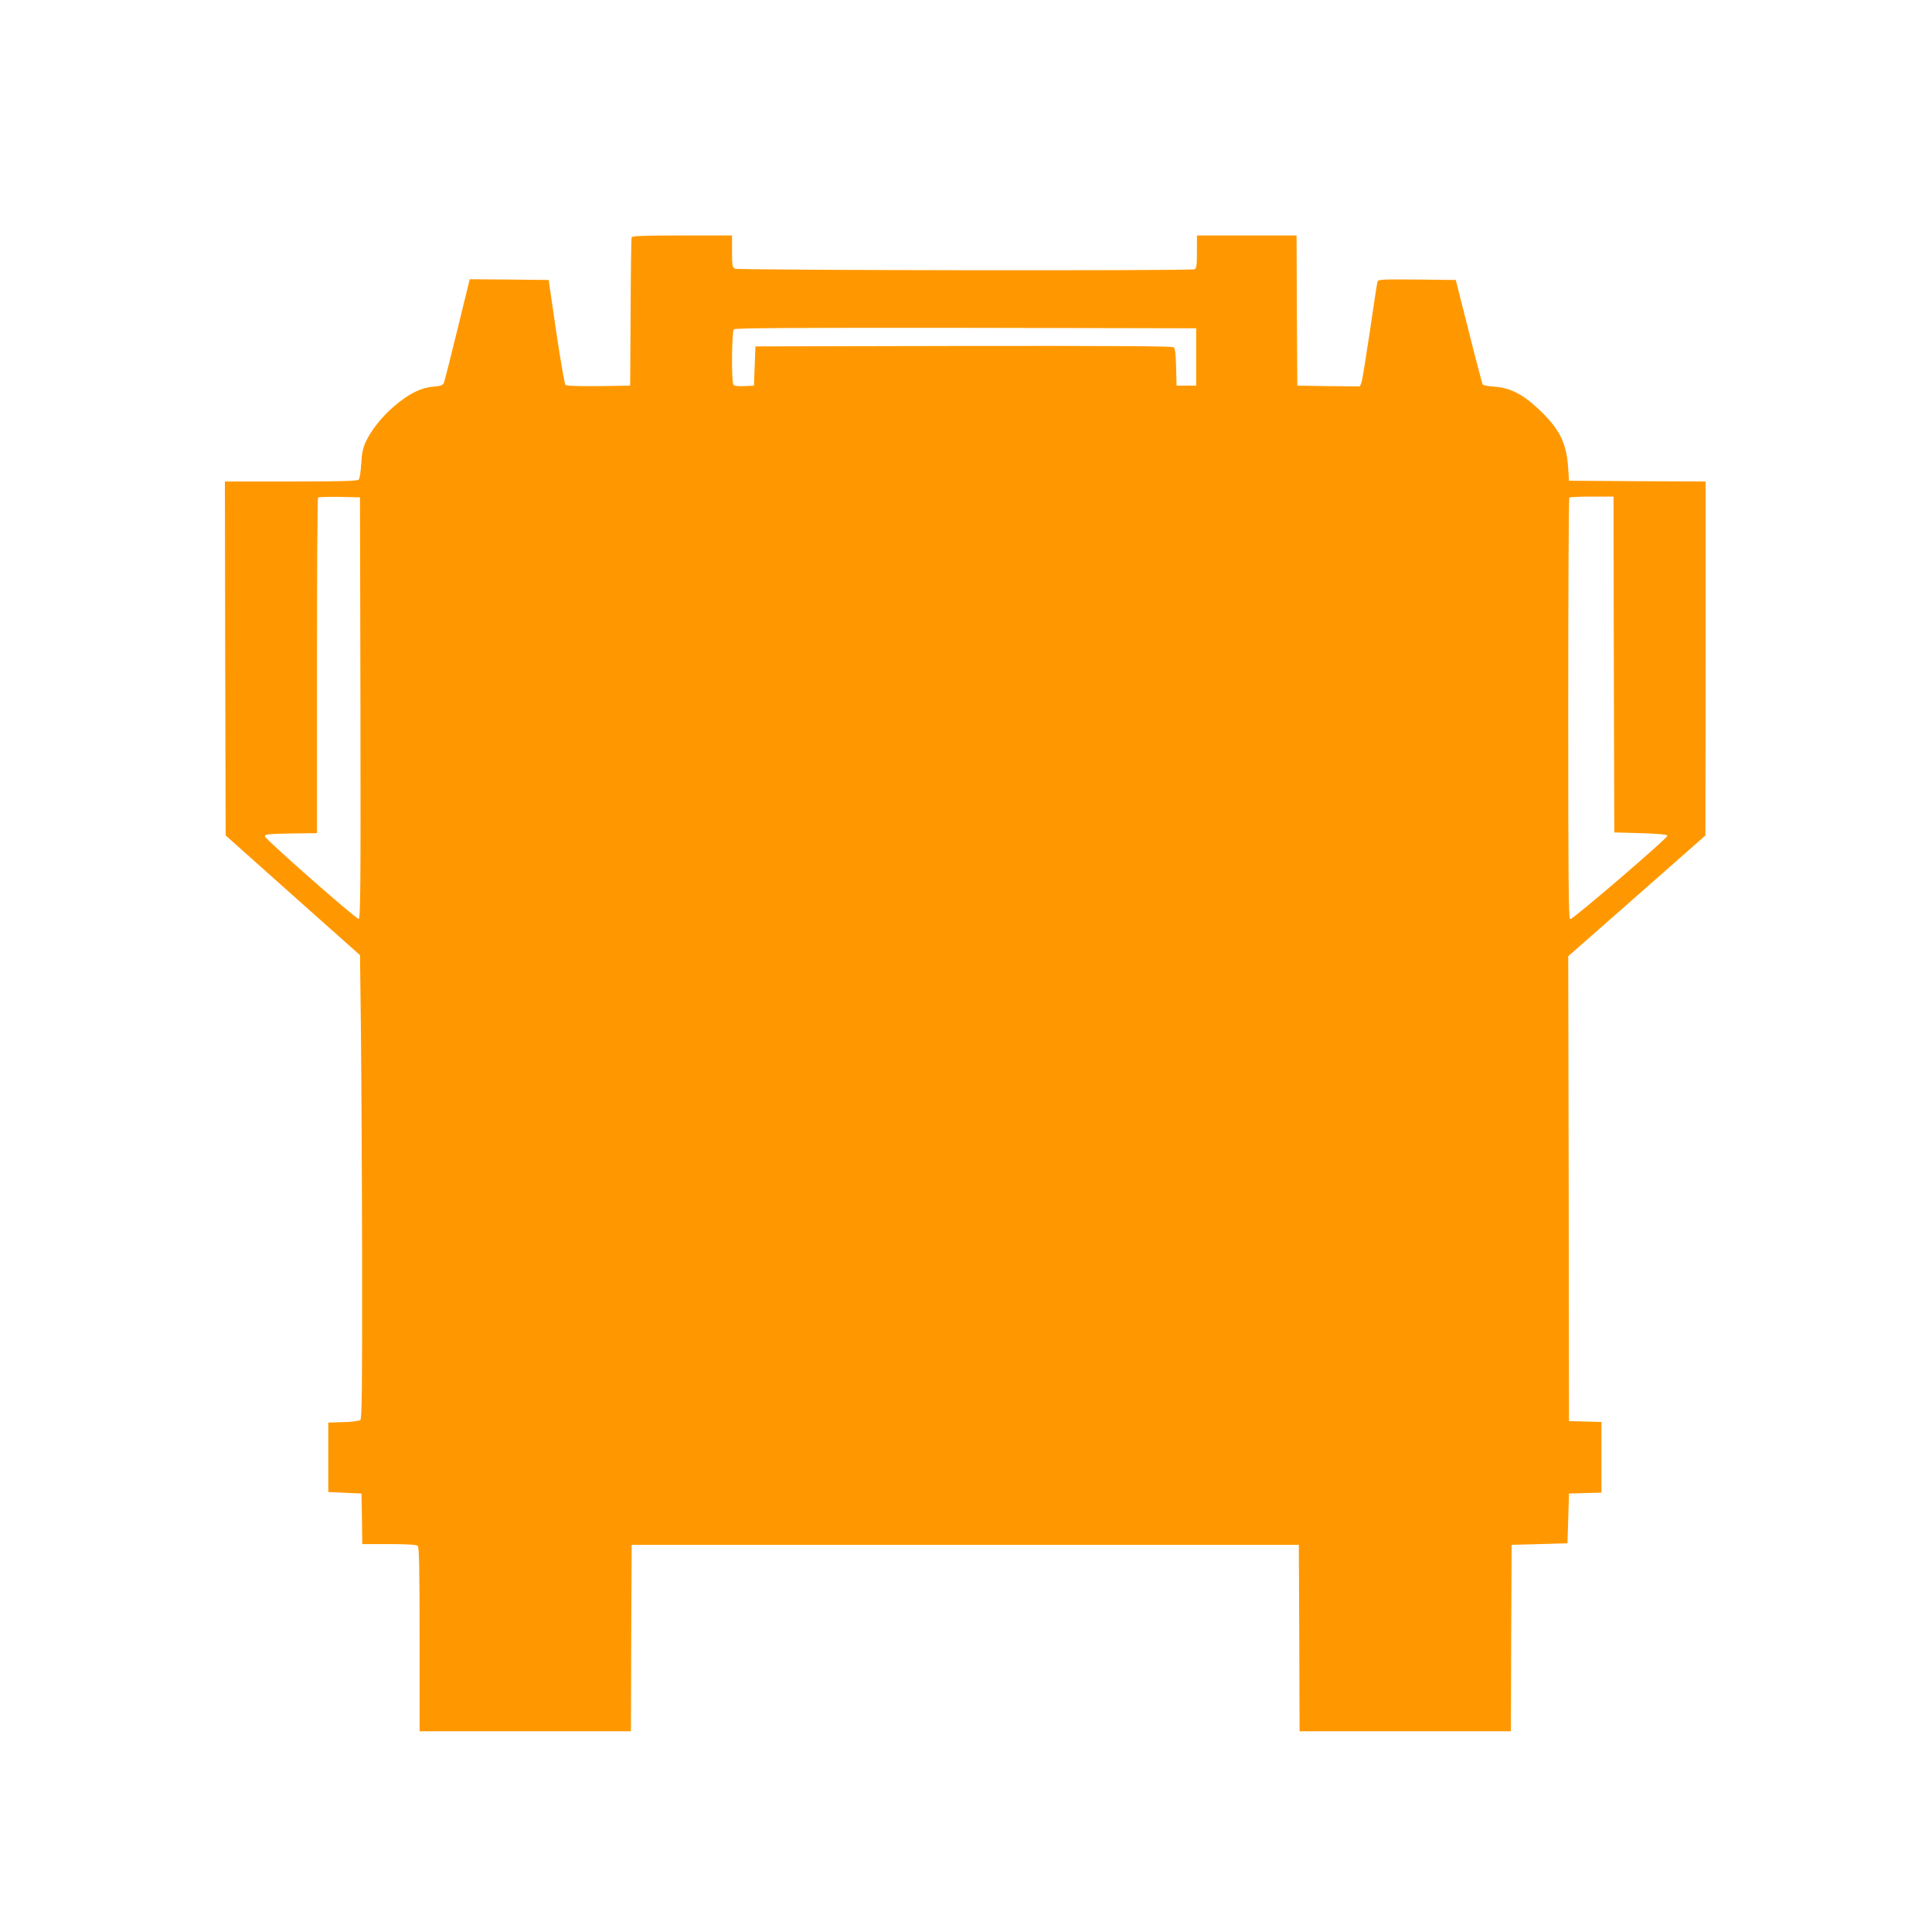
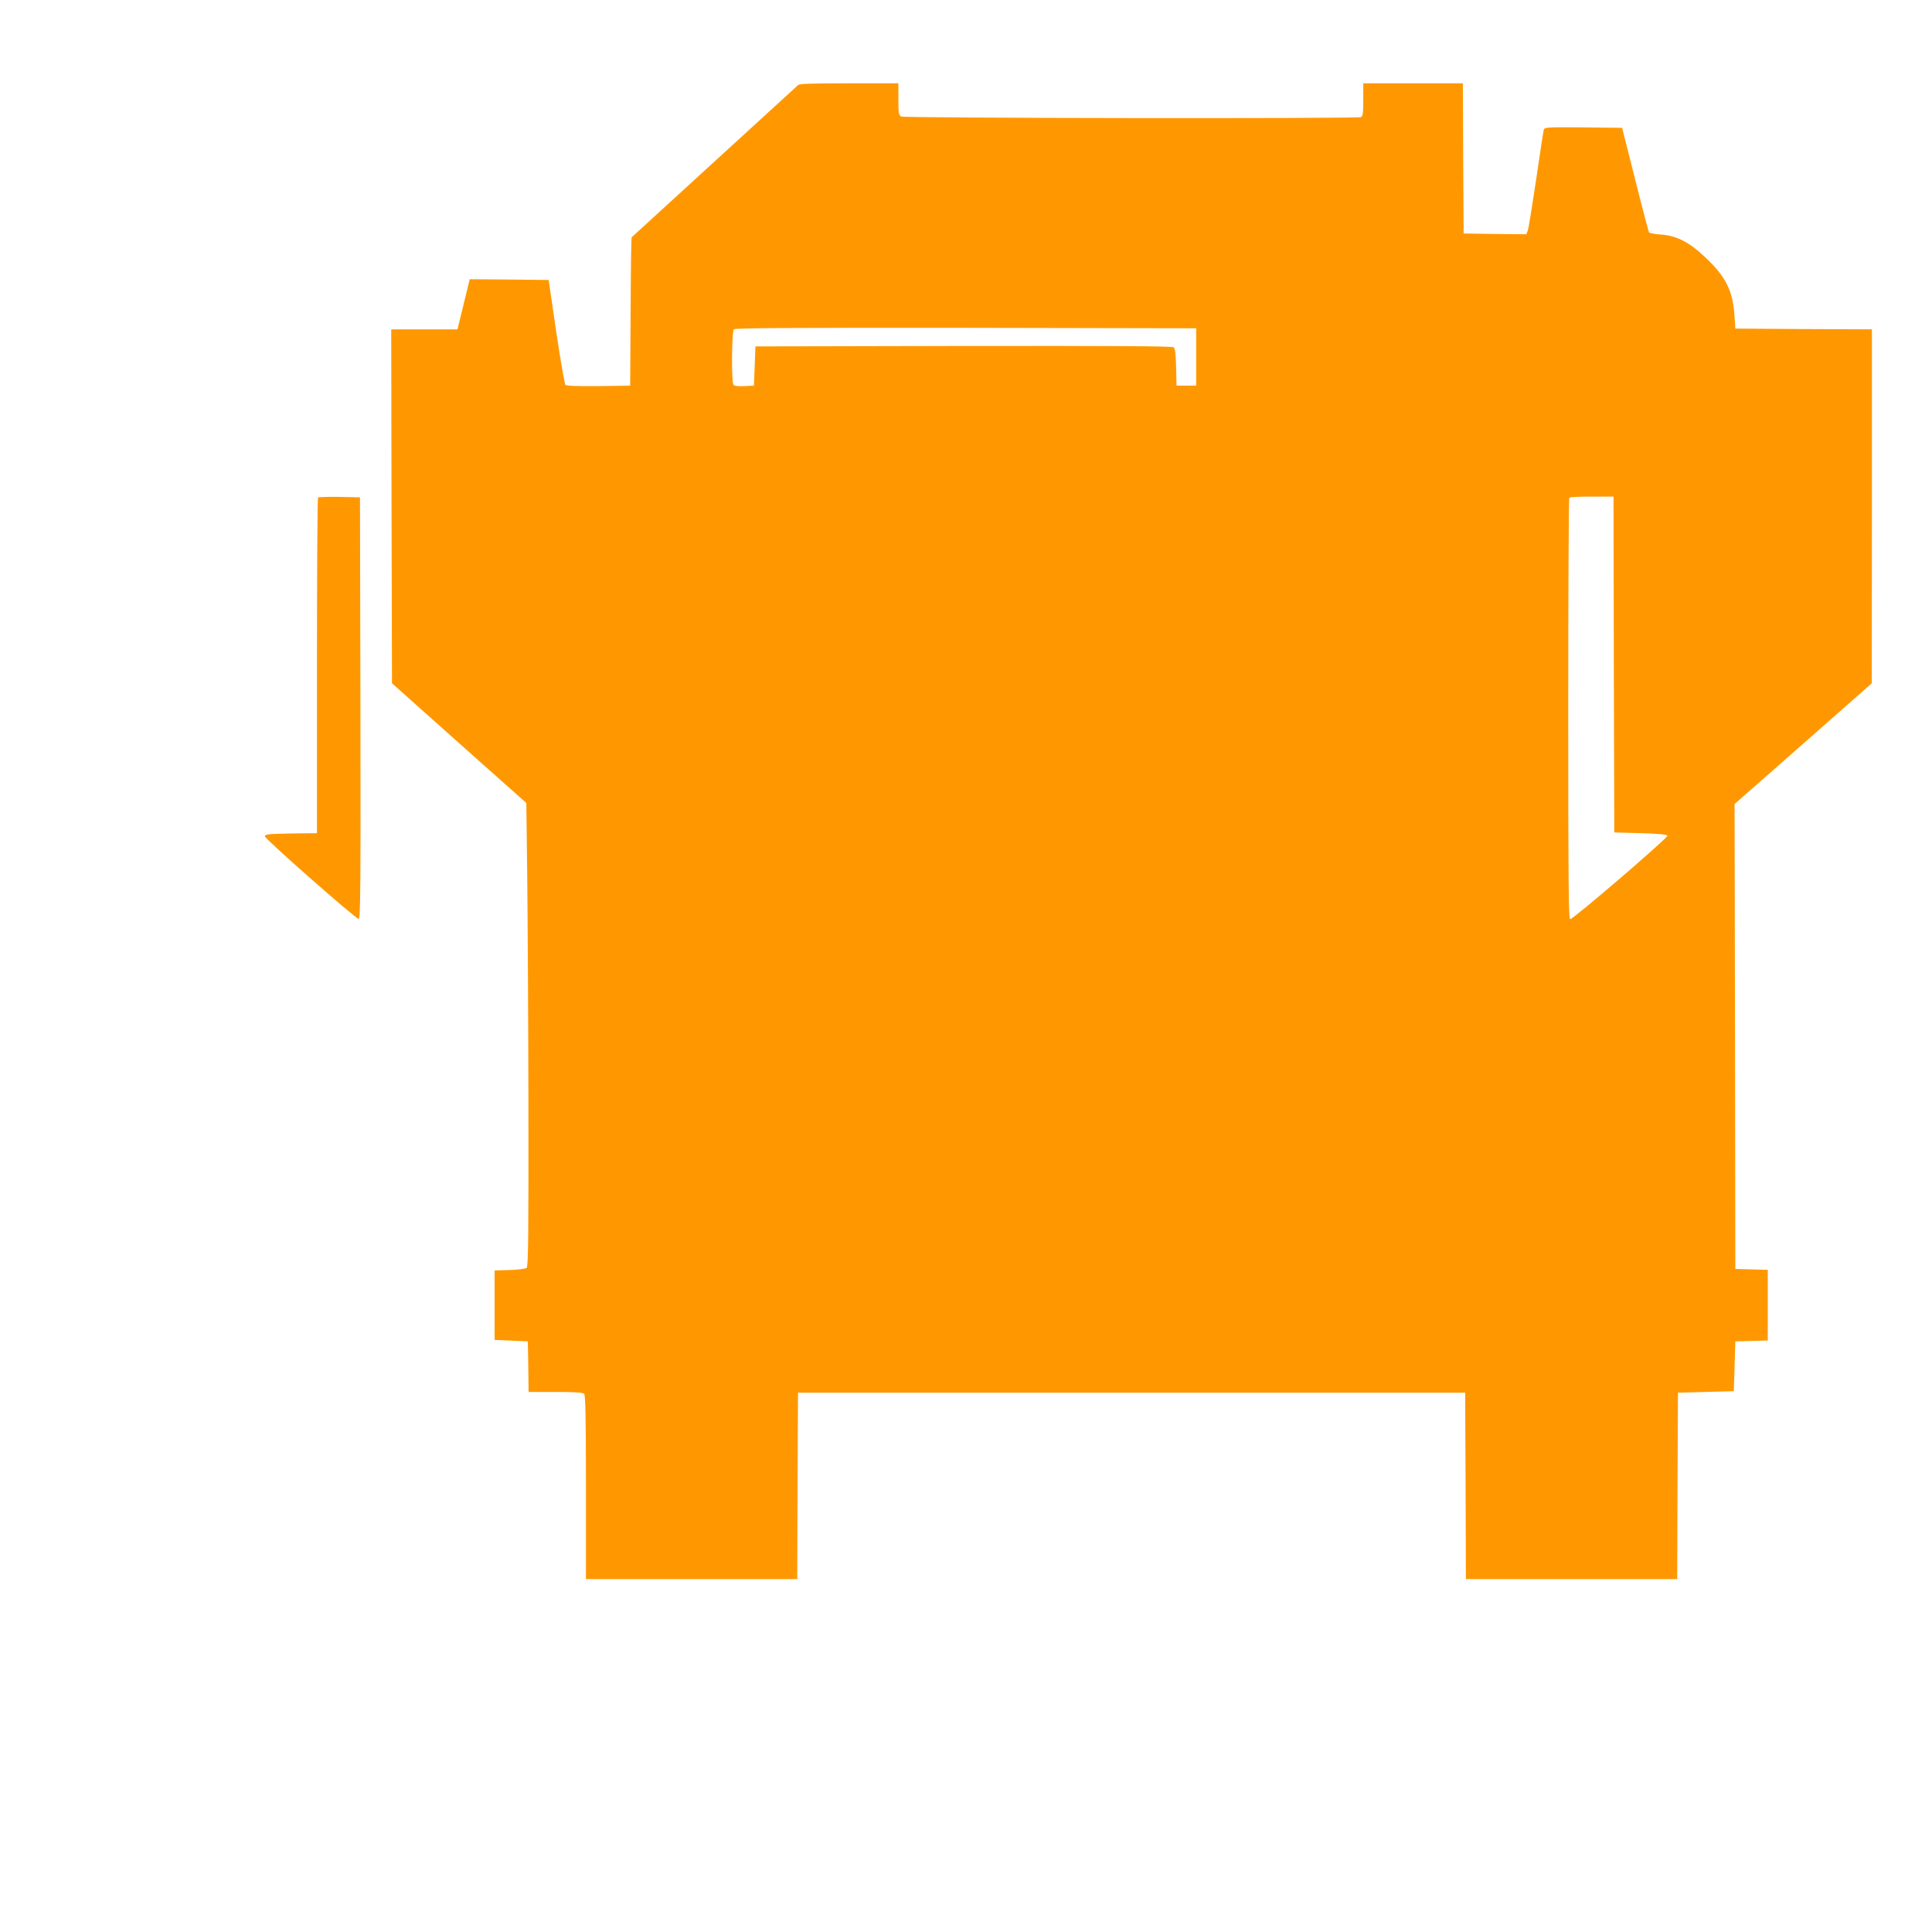
<svg xmlns="http://www.w3.org/2000/svg" version="1.0" width="1280pt" height="1280pt" viewBox="0 0 1280 1280" preserveAspectRatio="xMidYMid meet">
  <g transform="translate(0,1280) scale(0.1,-0.1)" fill="#ff9800" stroke="none">
-     <path d="M4185 11228 c-3 -7 -6 -231 -7 -498 l-3 -485 -209 -3 c-134 -1 -213 1 -220 8 -5 5 -33 164 -61 353 l-50 342 -262 3 -261 2 -81 -332 c-45 -183 -85 -342 -90 -354 -8 -17 -20 -22 -73 -26 -80 -7 -158 -46 -254 -127 -82 -69 -156 -162 -192 -241 -18 -40 -26 -79 -29 -145 -3 -49 -10 -96 -16 -102 -7 -10 -109 -13 -448 -13 l-439 0 2 -1172 3 -1173 445 -397 445 -396 6 -479 c3 -263 7 -953 8 -1534 1 -859 -1 -1059 -12 -1067 -7 -6 -58 -13 -113 -14 l-99 -3 0 -230 0 -230 110 -5 110 -5 3 -167 2 -168 178 0 c125 0 182 -4 190 -12 9 -9 12 -160 12 -620 l0 -608 700 0 700 0 2 618 3 617 2210 0 2210 0 3 -617 2 -618 700 0 700 0 2 618 3 617 185 5 185 5 5 165 5 165 108 3 107 3 0 234 0 234 -107 3 -108 3 -2 1540 -3 1540 455 400 454 400 1 1172 0 1173 -452 2 -453 3 -6 92 c-12 162 -59 255 -196 383 -105 99 -189 141 -290 148 -41 3 -76 9 -80 15 -3 5 -45 163 -92 351 l-86 341 -257 3 c-238 2 -257 1 -262 -15 -3 -10 -26 -160 -51 -333 -26 -173 -50 -325 -56 -338 l-9 -22 -207 2 -208 3 -3 498 -2 497 -330 0 -330 0 0 -109 c0 -90 -3 -110 -16 -115 -29 -11 -3024 -7 -3045 4 -17 10 -19 22 -19 115 l0 105 -330 0 c-255 0 -332 -3 -335 -12z m3740 -793 l0 -190 -65 0 -65 0 -3 122 c-2 85 -6 124 -16 132 -9 8 -400 10 -1392 9 l-1379 -3 -5 -130 -5 -130 -64 -3 c-45 -2 -67 1 -72 10 -14 22 -11 352 3 366 9 9 359 11 1538 10 l1525 -3 0 -190z m-5537 -2328 c2 -1207 0 -1398 -12 -1395 -26 6 -621 530 -621 547 0 14 21 16 173 19 l172 2 0 1109 c0 609 3 1111 7 1115 4 3 68 5 142 4 l136 -3 3 -1398z m8304 291 l3 -1113 174 -5 c119 -3 176 -9 178 -17 5 -13 -624 -553 -644 -553 -11 0 -13 246 -13 1393 0 767 3 1397 7 1400 3 4 71 7 150 7 l143 0 2 -1112z" />
+     <path d="M4185 11228 c-3 -7 -6 -231 -7 -498 l-3 -485 -209 -3 c-134 -1 -213 1 -220 8 -5 5 -33 164 -61 353 l-50 342 -262 3 -261 2 -81 -332 l-439 0 2 -1172 3 -1173 445 -397 445 -396 6 -479 c3 -263 7 -953 8 -1534 1 -859 -1 -1059 -12 -1067 -7 -6 -58 -13 -113 -14 l-99 -3 0 -230 0 -230 110 -5 110 -5 3 -167 2 -168 178 0 c125 0 182 -4 190 -12 9 -9 12 -160 12 -620 l0 -608 700 0 700 0 2 618 3 617 2210 0 2210 0 3 -617 2 -618 700 0 700 0 2 618 3 617 185 5 185 5 5 165 5 165 108 3 107 3 0 234 0 234 -107 3 -108 3 -2 1540 -3 1540 455 400 454 400 1 1172 0 1173 -452 2 -453 3 -6 92 c-12 162 -59 255 -196 383 -105 99 -189 141 -290 148 -41 3 -76 9 -80 15 -3 5 -45 163 -92 351 l-86 341 -257 3 c-238 2 -257 1 -262 -15 -3 -10 -26 -160 -51 -333 -26 -173 -50 -325 -56 -338 l-9 -22 -207 2 -208 3 -3 498 -2 497 -330 0 -330 0 0 -109 c0 -90 -3 -110 -16 -115 -29 -11 -3024 -7 -3045 4 -17 10 -19 22 -19 115 l0 105 -330 0 c-255 0 -332 -3 -335 -12z m3740 -793 l0 -190 -65 0 -65 0 -3 122 c-2 85 -6 124 -16 132 -9 8 -400 10 -1392 9 l-1379 -3 -5 -130 -5 -130 -64 -3 c-45 -2 -67 1 -72 10 -14 22 -11 352 3 366 9 9 359 11 1538 10 l1525 -3 0 -190z m-5537 -2328 c2 -1207 0 -1398 -12 -1395 -26 6 -621 530 -621 547 0 14 21 16 173 19 l172 2 0 1109 c0 609 3 1111 7 1115 4 3 68 5 142 4 l136 -3 3 -1398z m8304 291 l3 -1113 174 -5 c119 -3 176 -9 178 -17 5 -13 -624 -553 -644 -553 -11 0 -13 246 -13 1393 0 767 3 1397 7 1400 3 4 71 7 150 7 l143 0 2 -1112z" />
  </g>
</svg>